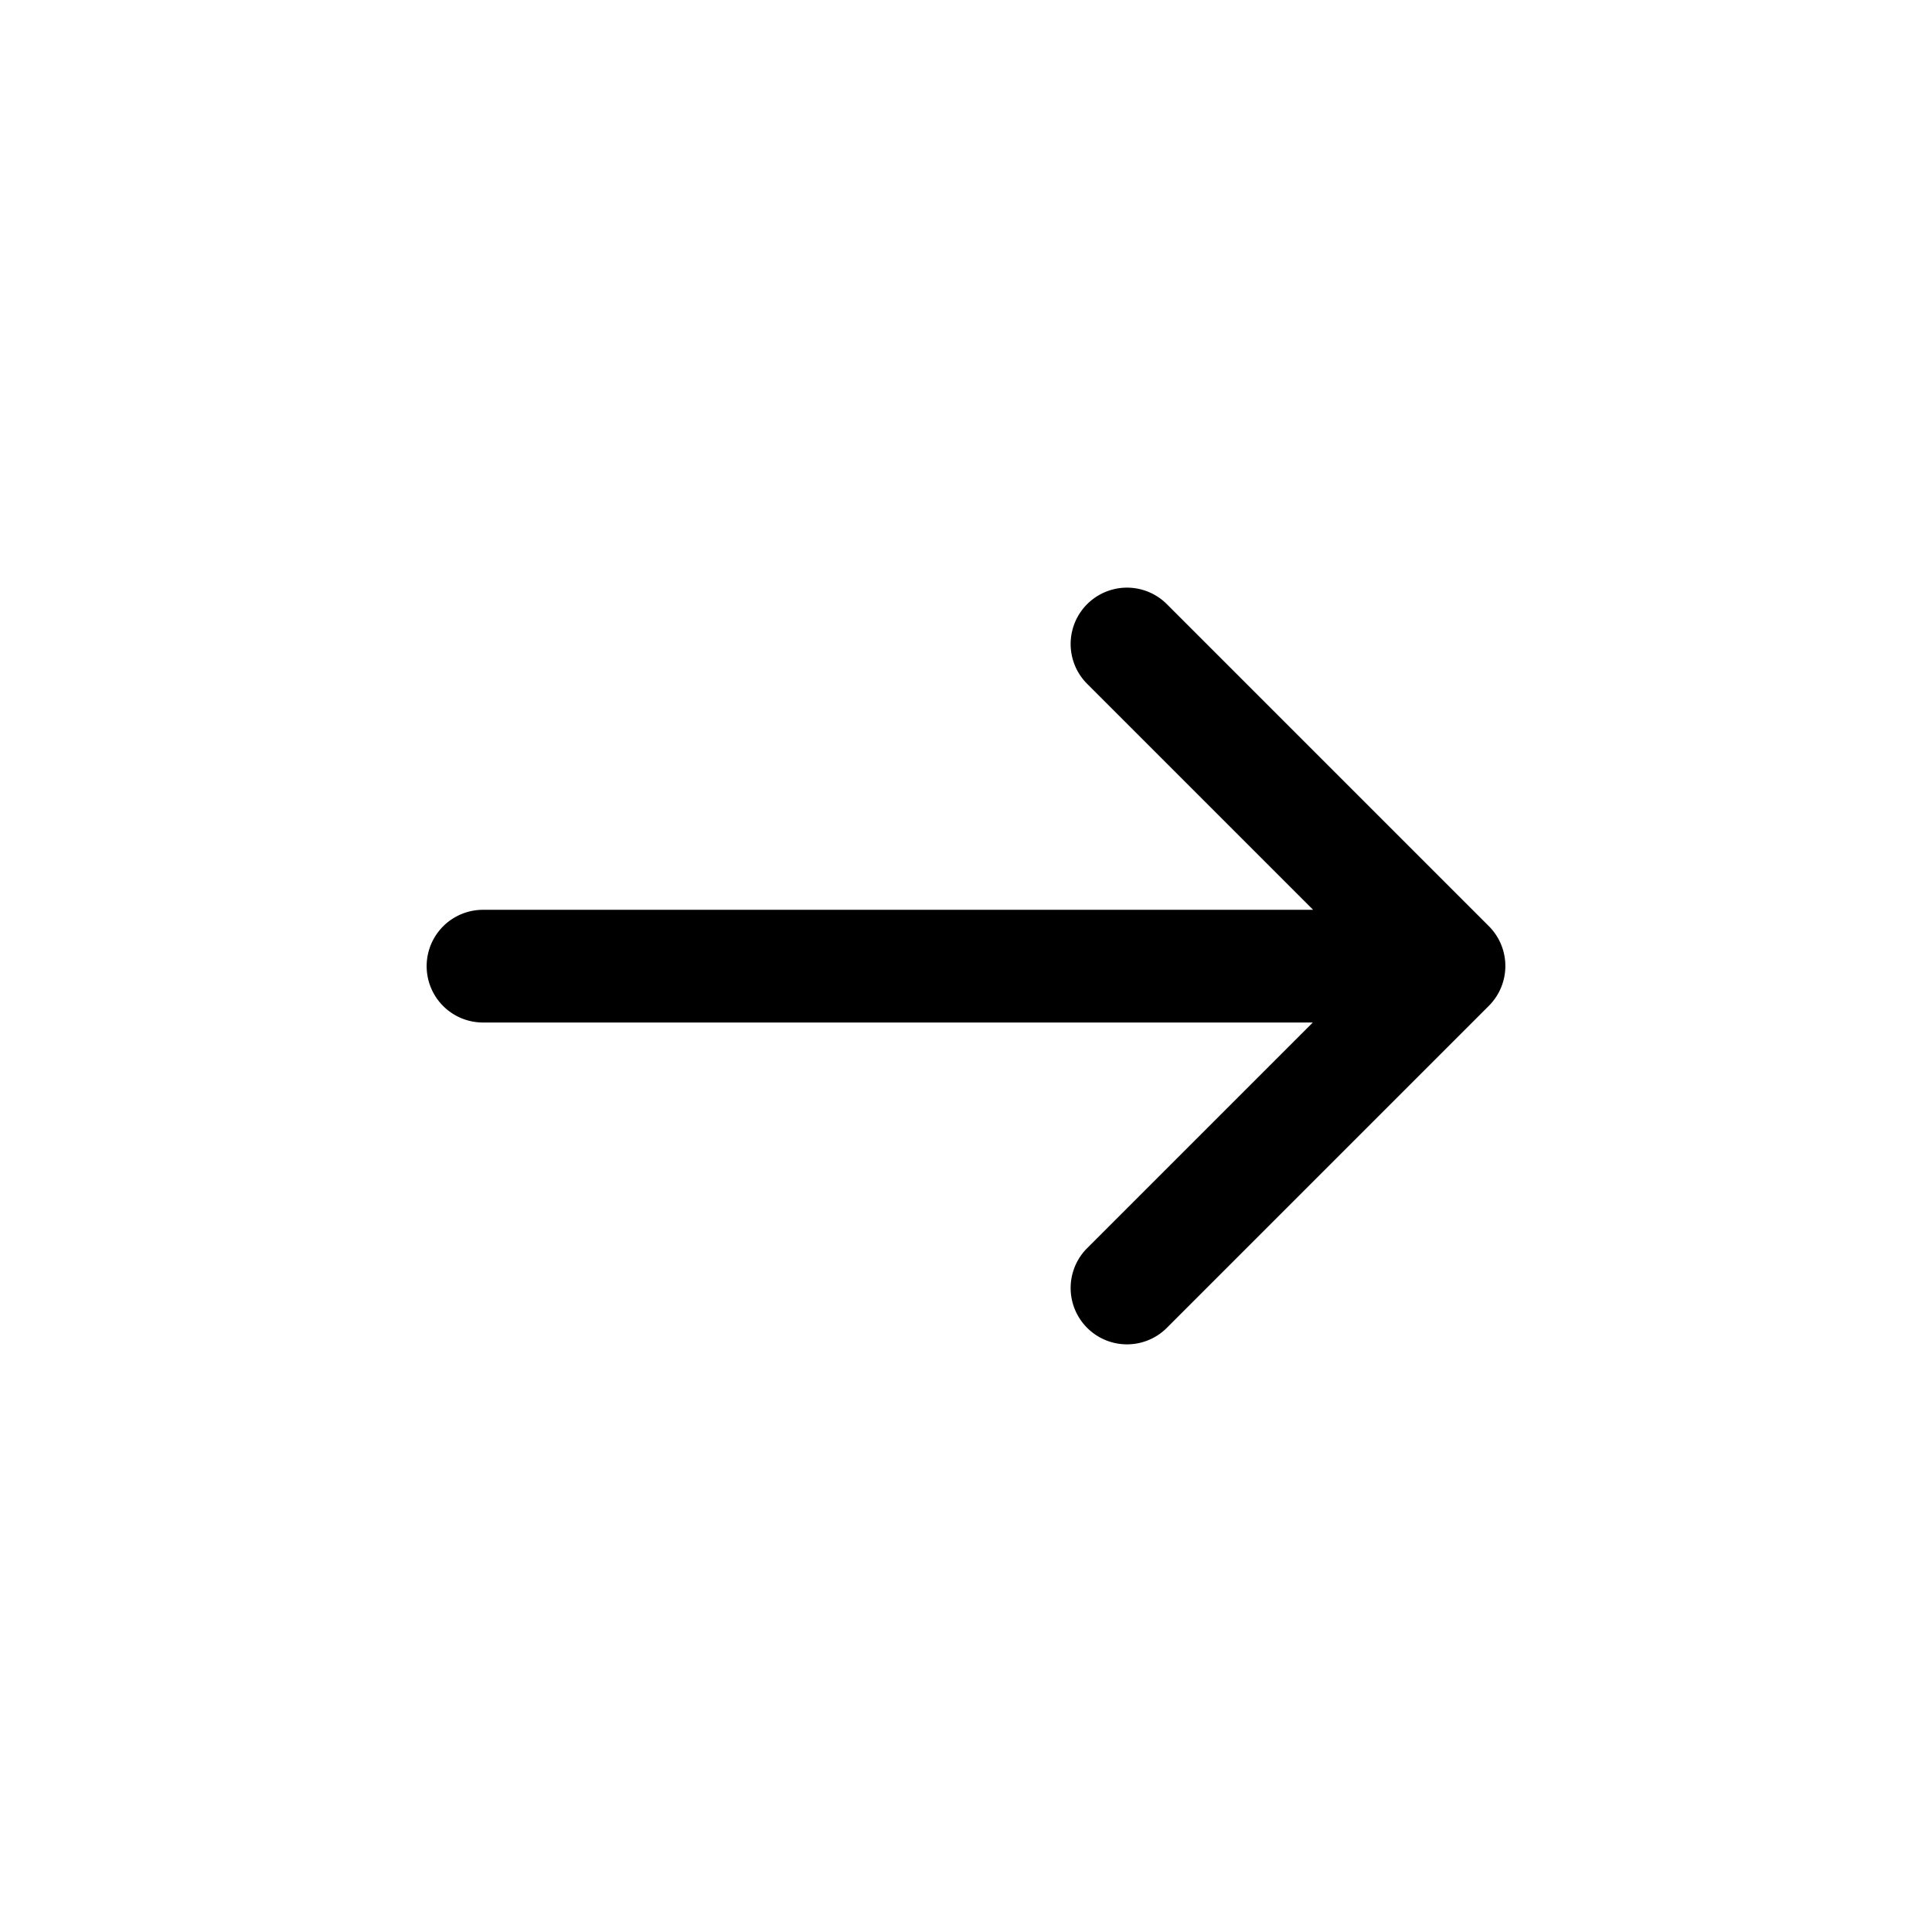
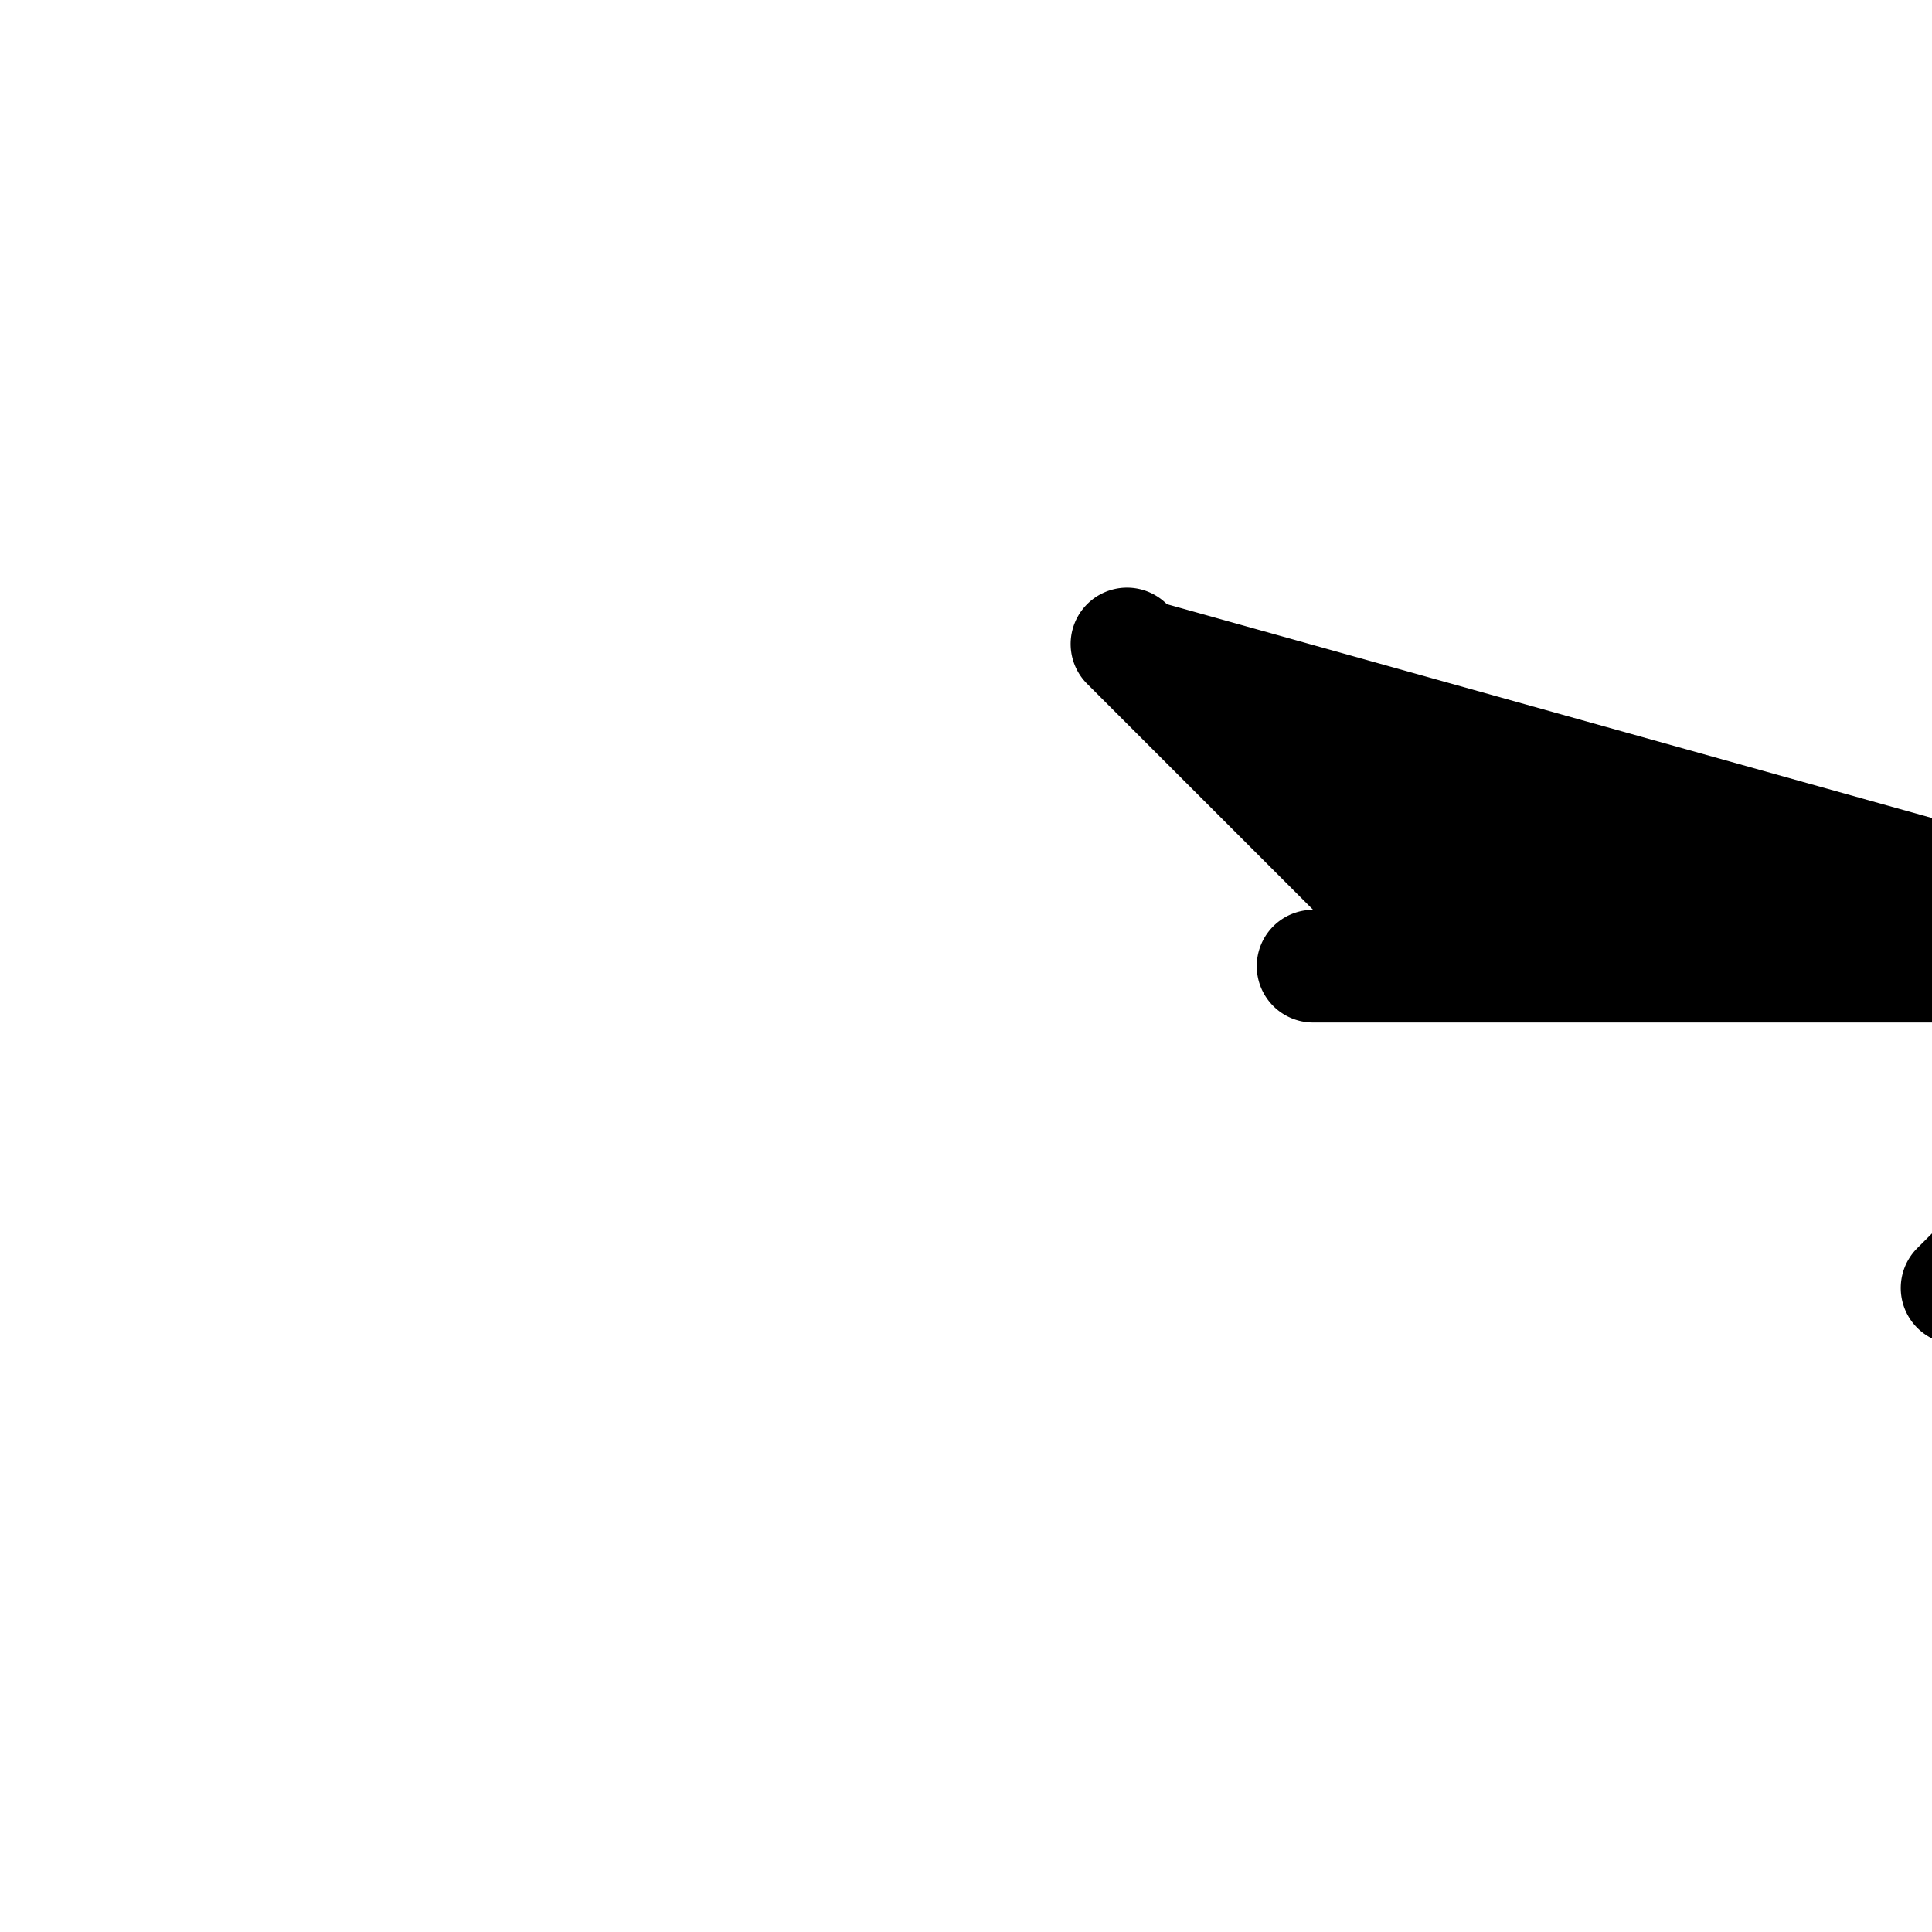
<svg xmlns="http://www.w3.org/2000/svg" class="MuiSvgIcon-root MuiSvgIcon-fontSizeMedium DS-Icon mui-latin-u81msc" fill="none" aria-hidden="true" focusable="false" viewBox="0 0 24 24">
-   <path d="M14.495 7.505a.7.7 0 1 0-.99.99l2.807 2.807H6a.7.7 0 1 0 0 1.4h10.308l-2.803 2.803a.7.7 0 1 0 .99.99l4-4a.7.7 0 0 0 0-.99z" clip-rule="evenodd" fill="currentColor" fill-rule="evenodd" />
+   <path d="M14.495 7.505a.7.7 0 1 0-.99.99l2.807 2.807a.7.7 0 1 0 0 1.4h10.308l-2.803 2.803a.7.7 0 1 0 .99.99l4-4a.7.7 0 0 0 0-.99z" clip-rule="evenodd" fill="currentColor" fill-rule="evenodd" />
</svg>